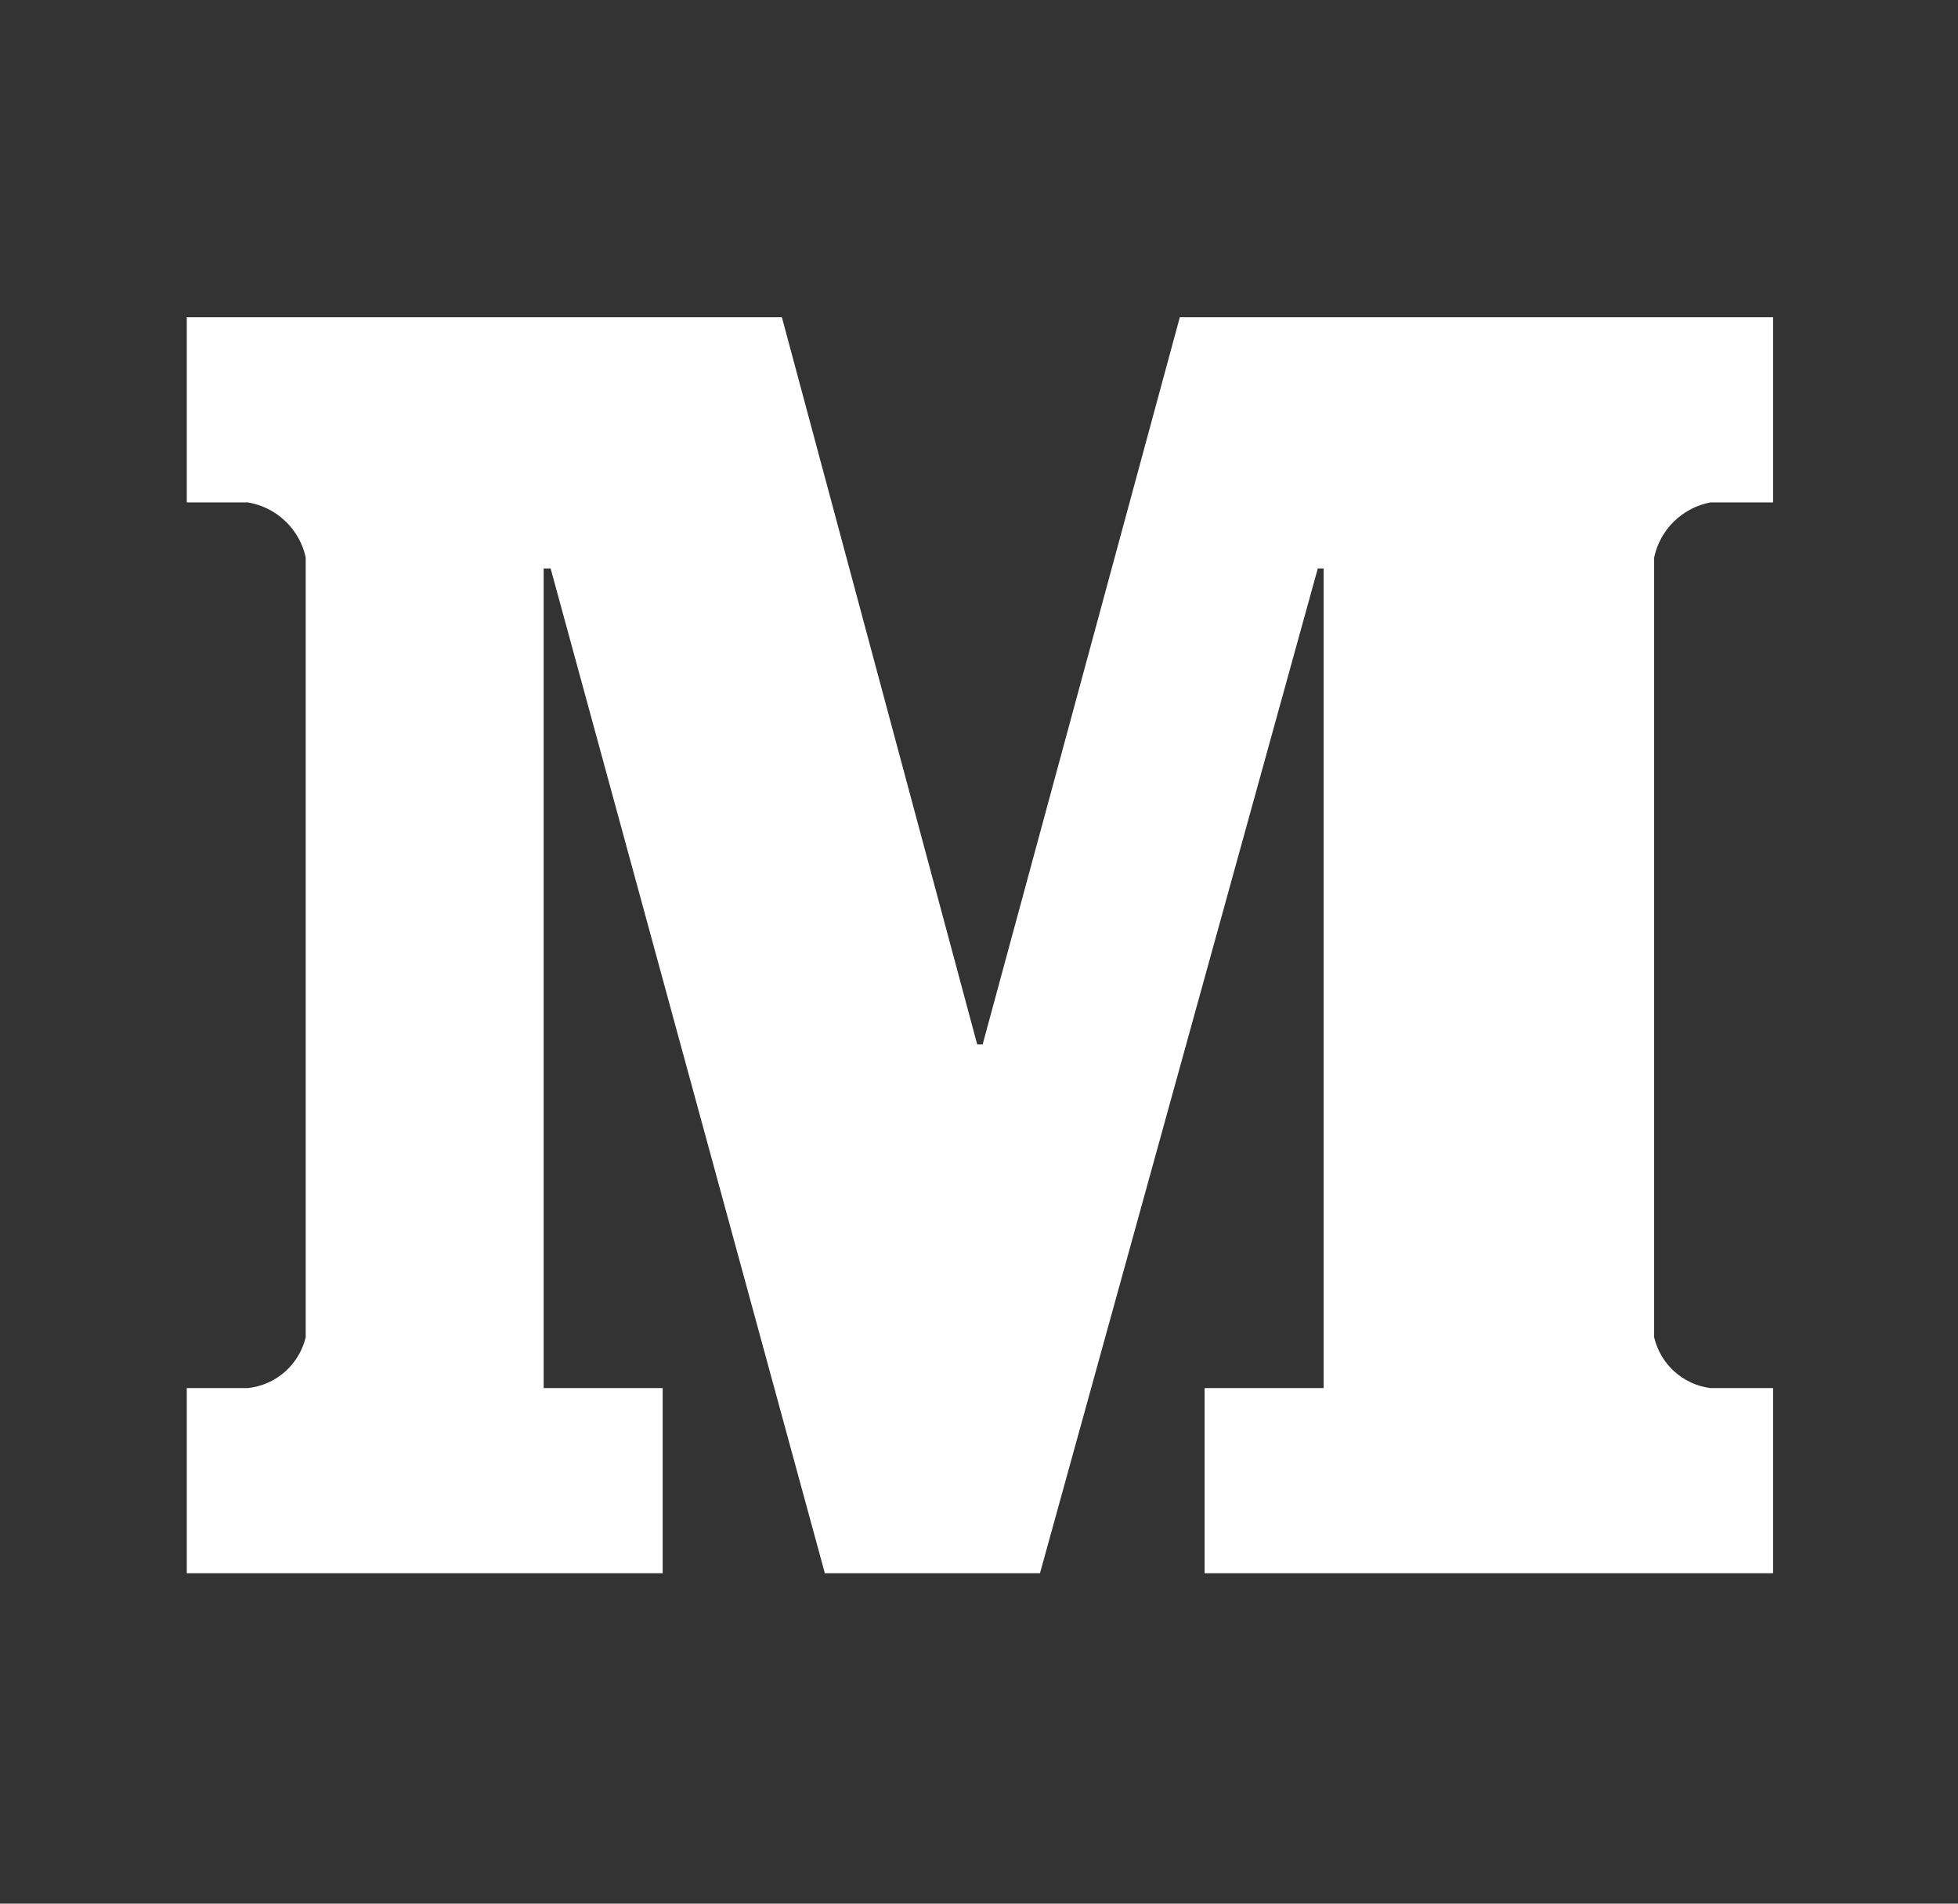
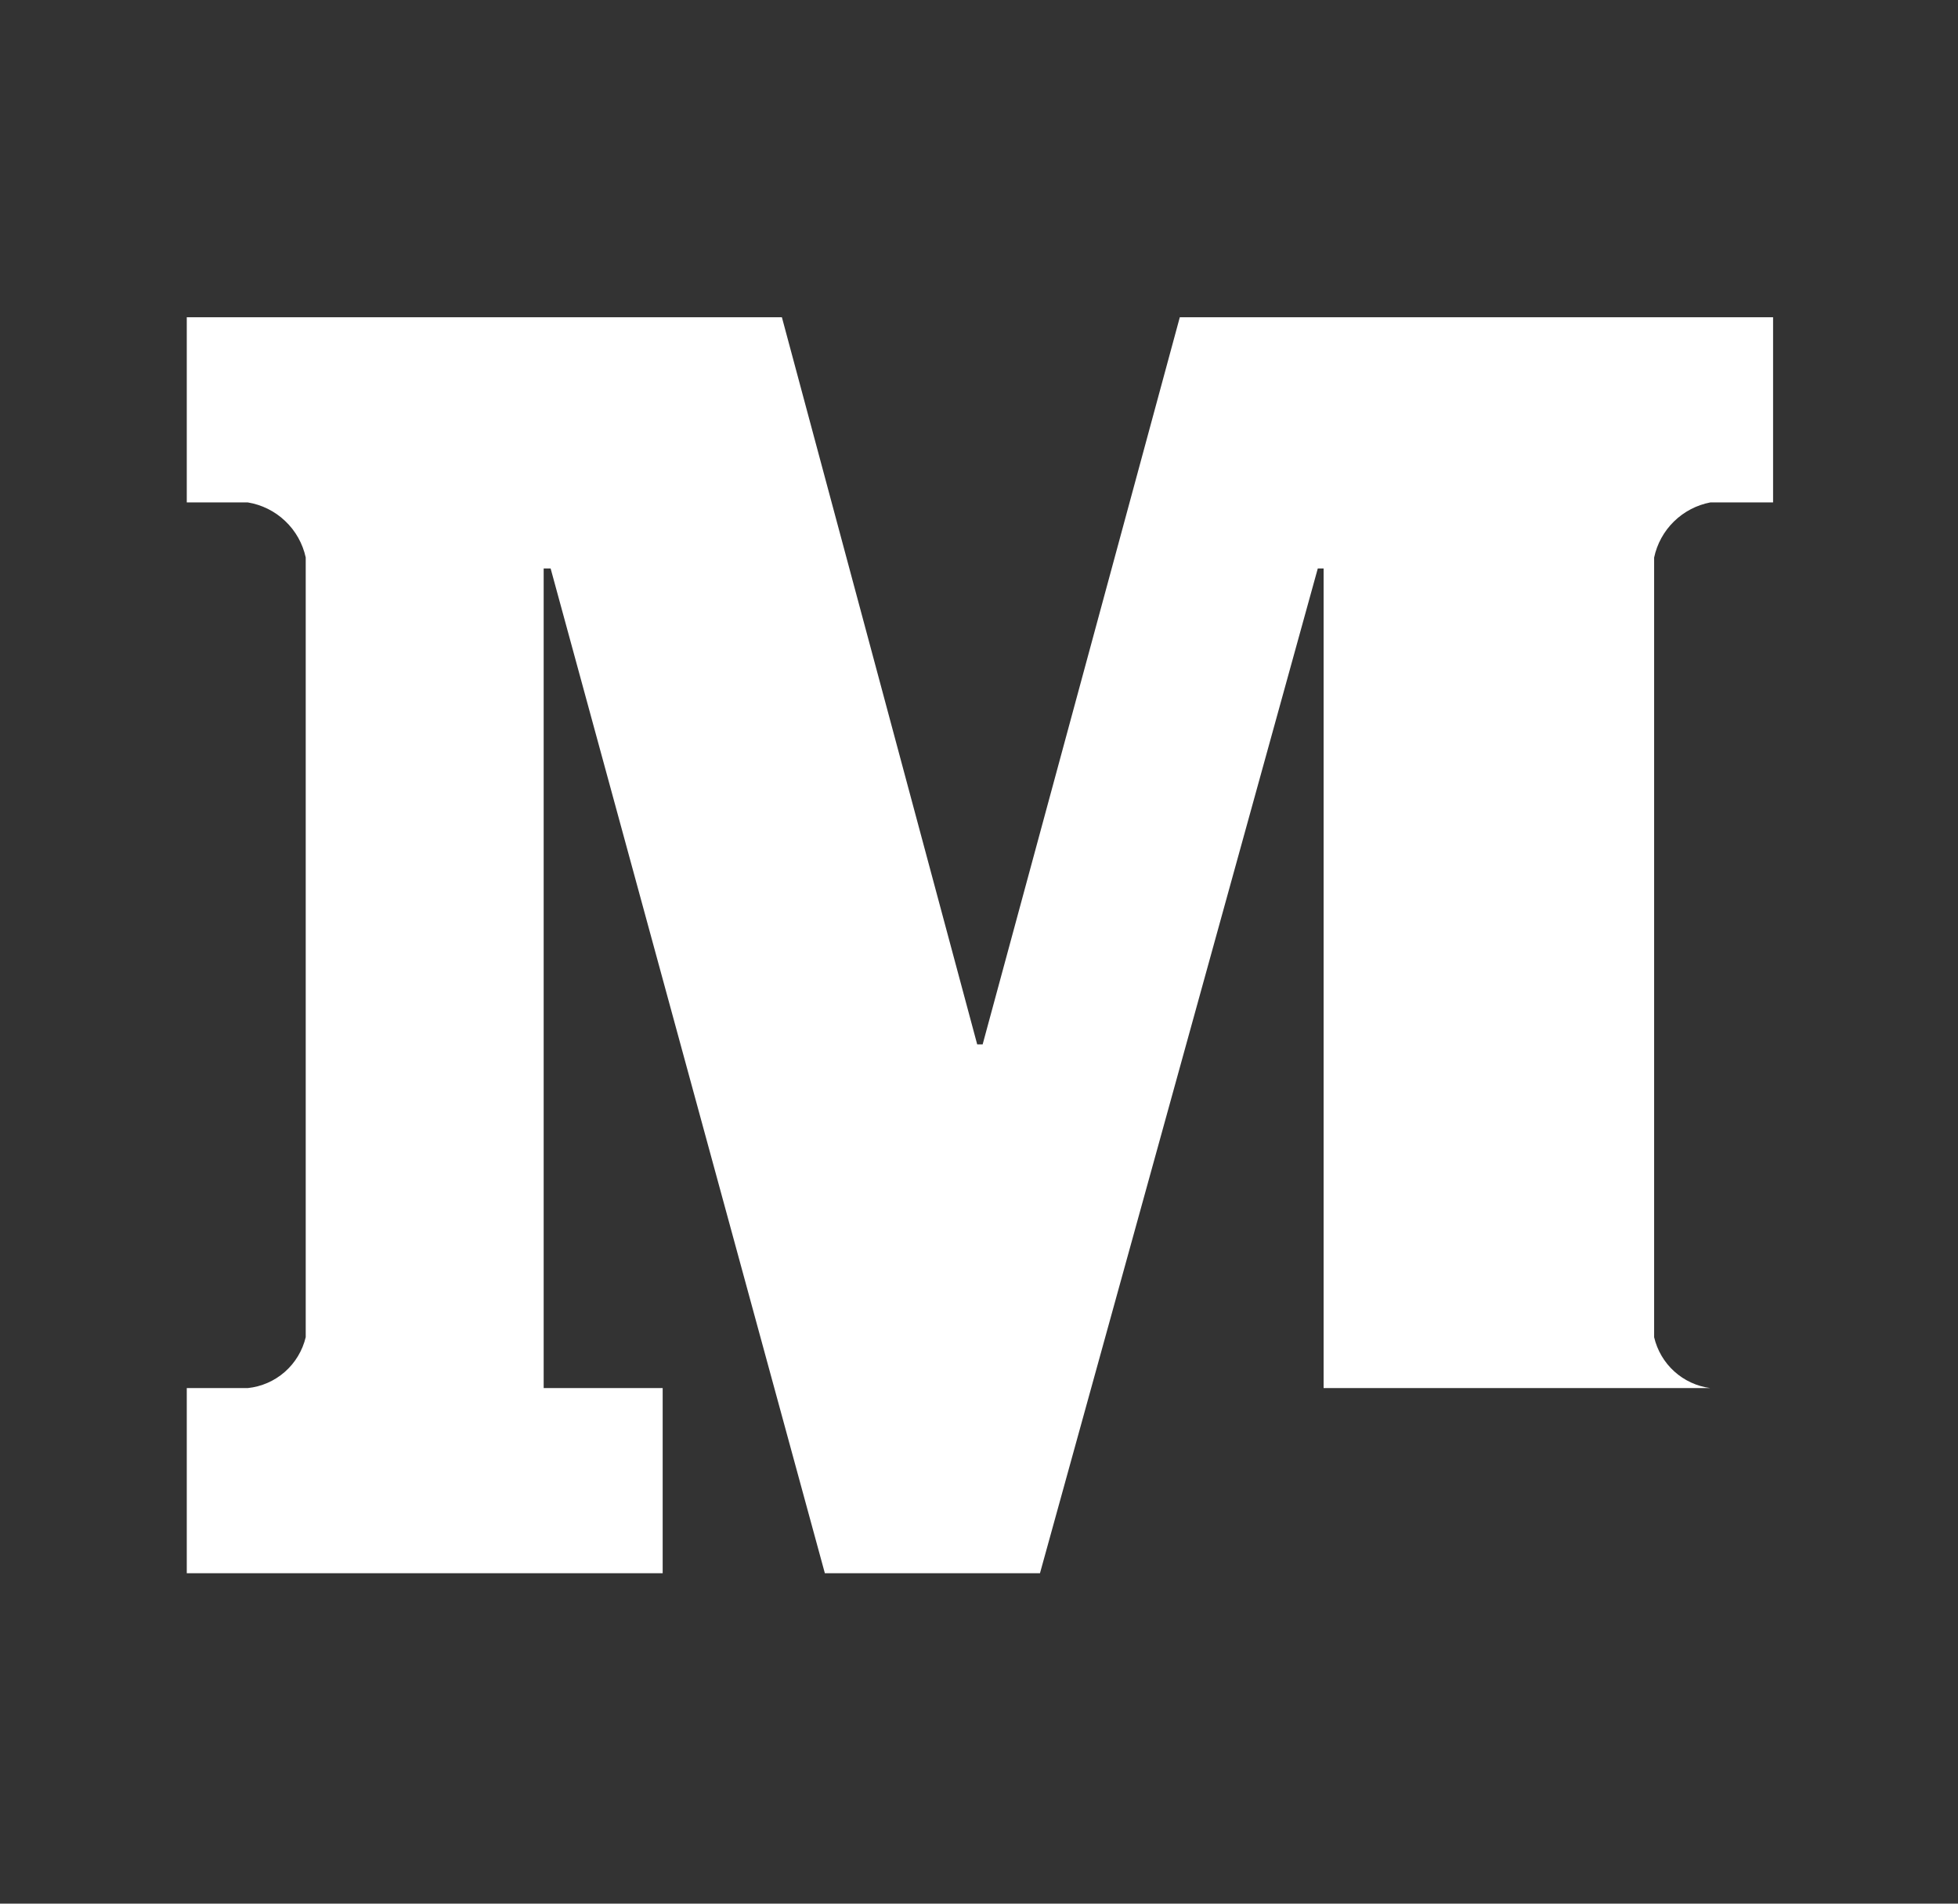
<svg xmlns="http://www.w3.org/2000/svg" width="36" height="35" viewBox="0 0 36 35" fill="none">
  <rect x="0" y="0" width="36" height="35" fill="#333333" stroke="none" />
-   <path d="M31.448 9.237H32.6V5.833H21.692L18.067 19.202H17.967L14.376 5.833H3.434V9.237H4.554C4.813 9.279 5.053 9.398 5.243 9.579C5.434 9.759 5.565 9.993 5.621 10.249V24.585C5.562 24.832 5.428 25.055 5.237 25.223C5.046 25.391 4.807 25.495 4.554 25.521H3.434V28.925H12.184V25.521H9.996V10.452H10.124L15.166 28.925H19.121L24.229 10.452H24.336V25.521H22.148V28.925H32.6V25.521H31.447C31.2 25.489 30.968 25.382 30.784 25.215C30.599 25.048 30.47 24.828 30.413 24.586V10.251C30.466 9.999 30.593 9.768 30.777 9.588C30.962 9.407 31.195 9.285 31.448 9.237Z" fill="white" />
+   <path d="M31.448 9.237H32.6V5.833H21.692L18.067 19.202H17.967L14.376 5.833H3.434V9.237H4.554C4.813 9.279 5.053 9.398 5.243 9.579C5.434 9.759 5.565 9.993 5.621 10.249V24.585C5.562 24.832 5.428 25.055 5.237 25.223C5.046 25.391 4.807 25.495 4.554 25.521H3.434V28.925H12.184V25.521H9.996V10.452H10.124L15.166 28.925H19.121L24.229 10.452H24.336V25.521H22.148H32.6V25.521H31.447C31.2 25.489 30.968 25.382 30.784 25.215C30.599 25.048 30.47 24.828 30.413 24.586V10.251C30.466 9.999 30.593 9.768 30.777 9.588C30.962 9.407 31.195 9.285 31.448 9.237Z" fill="white" />
</svg>